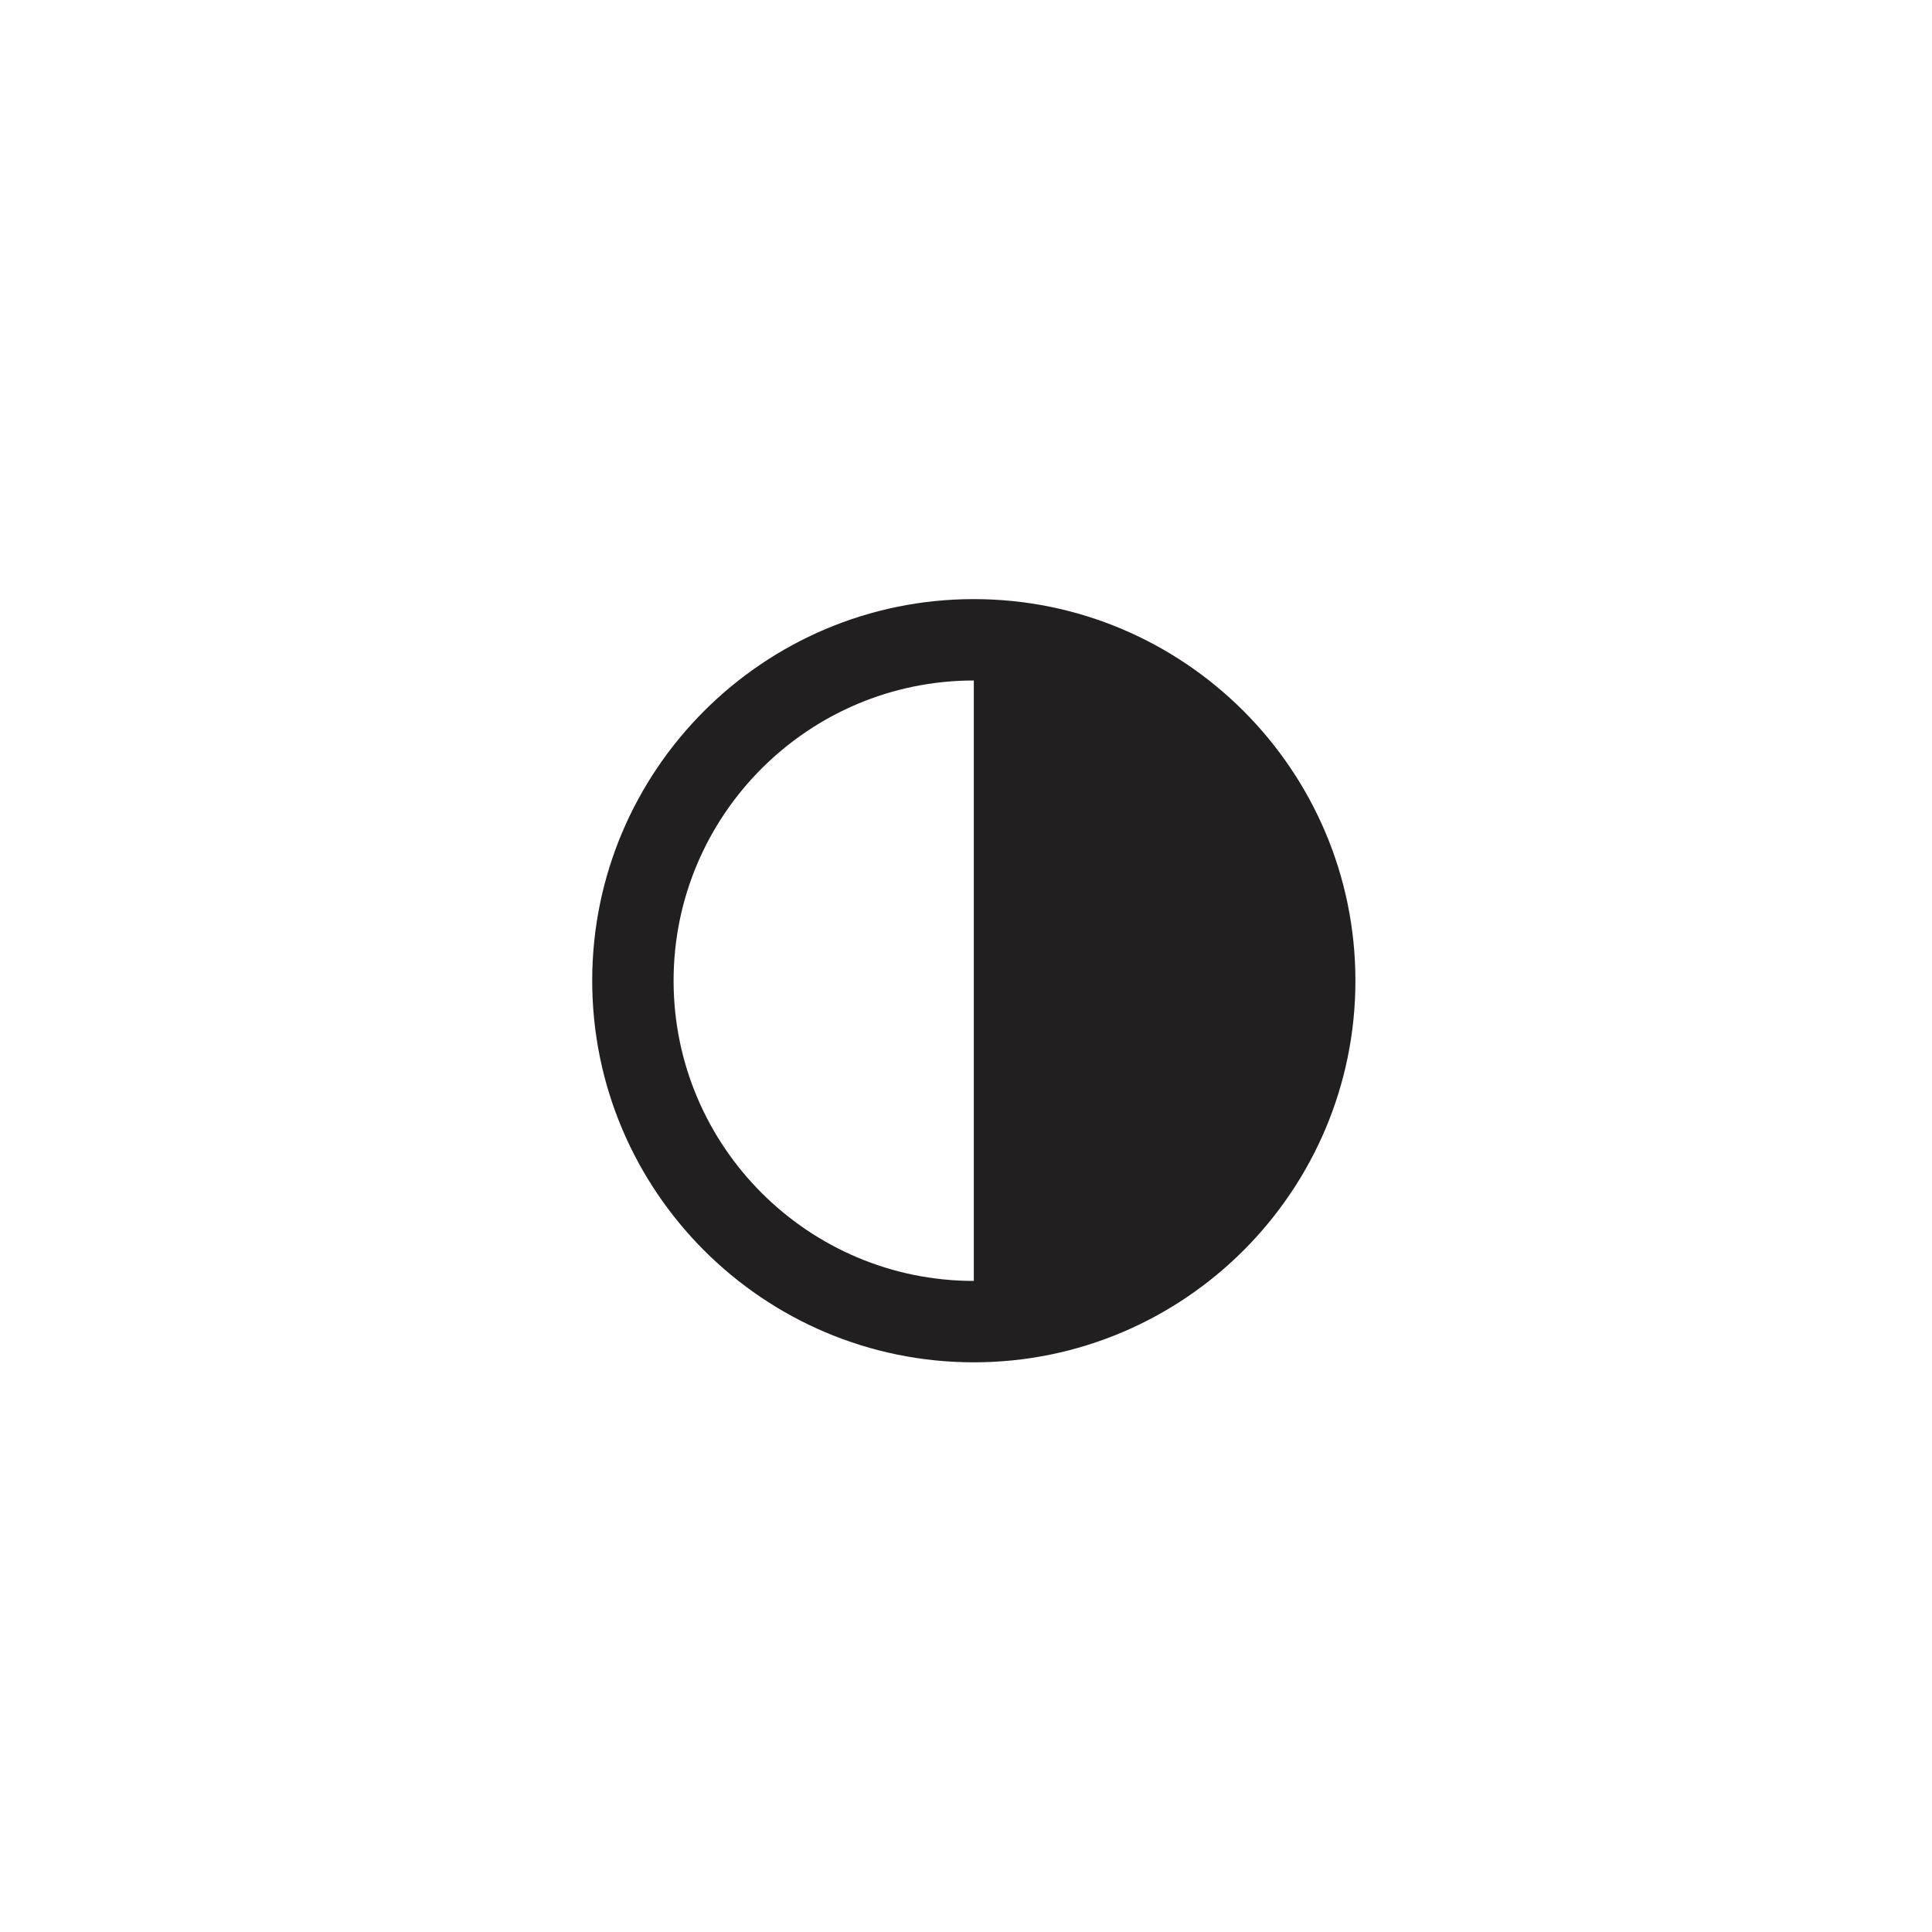
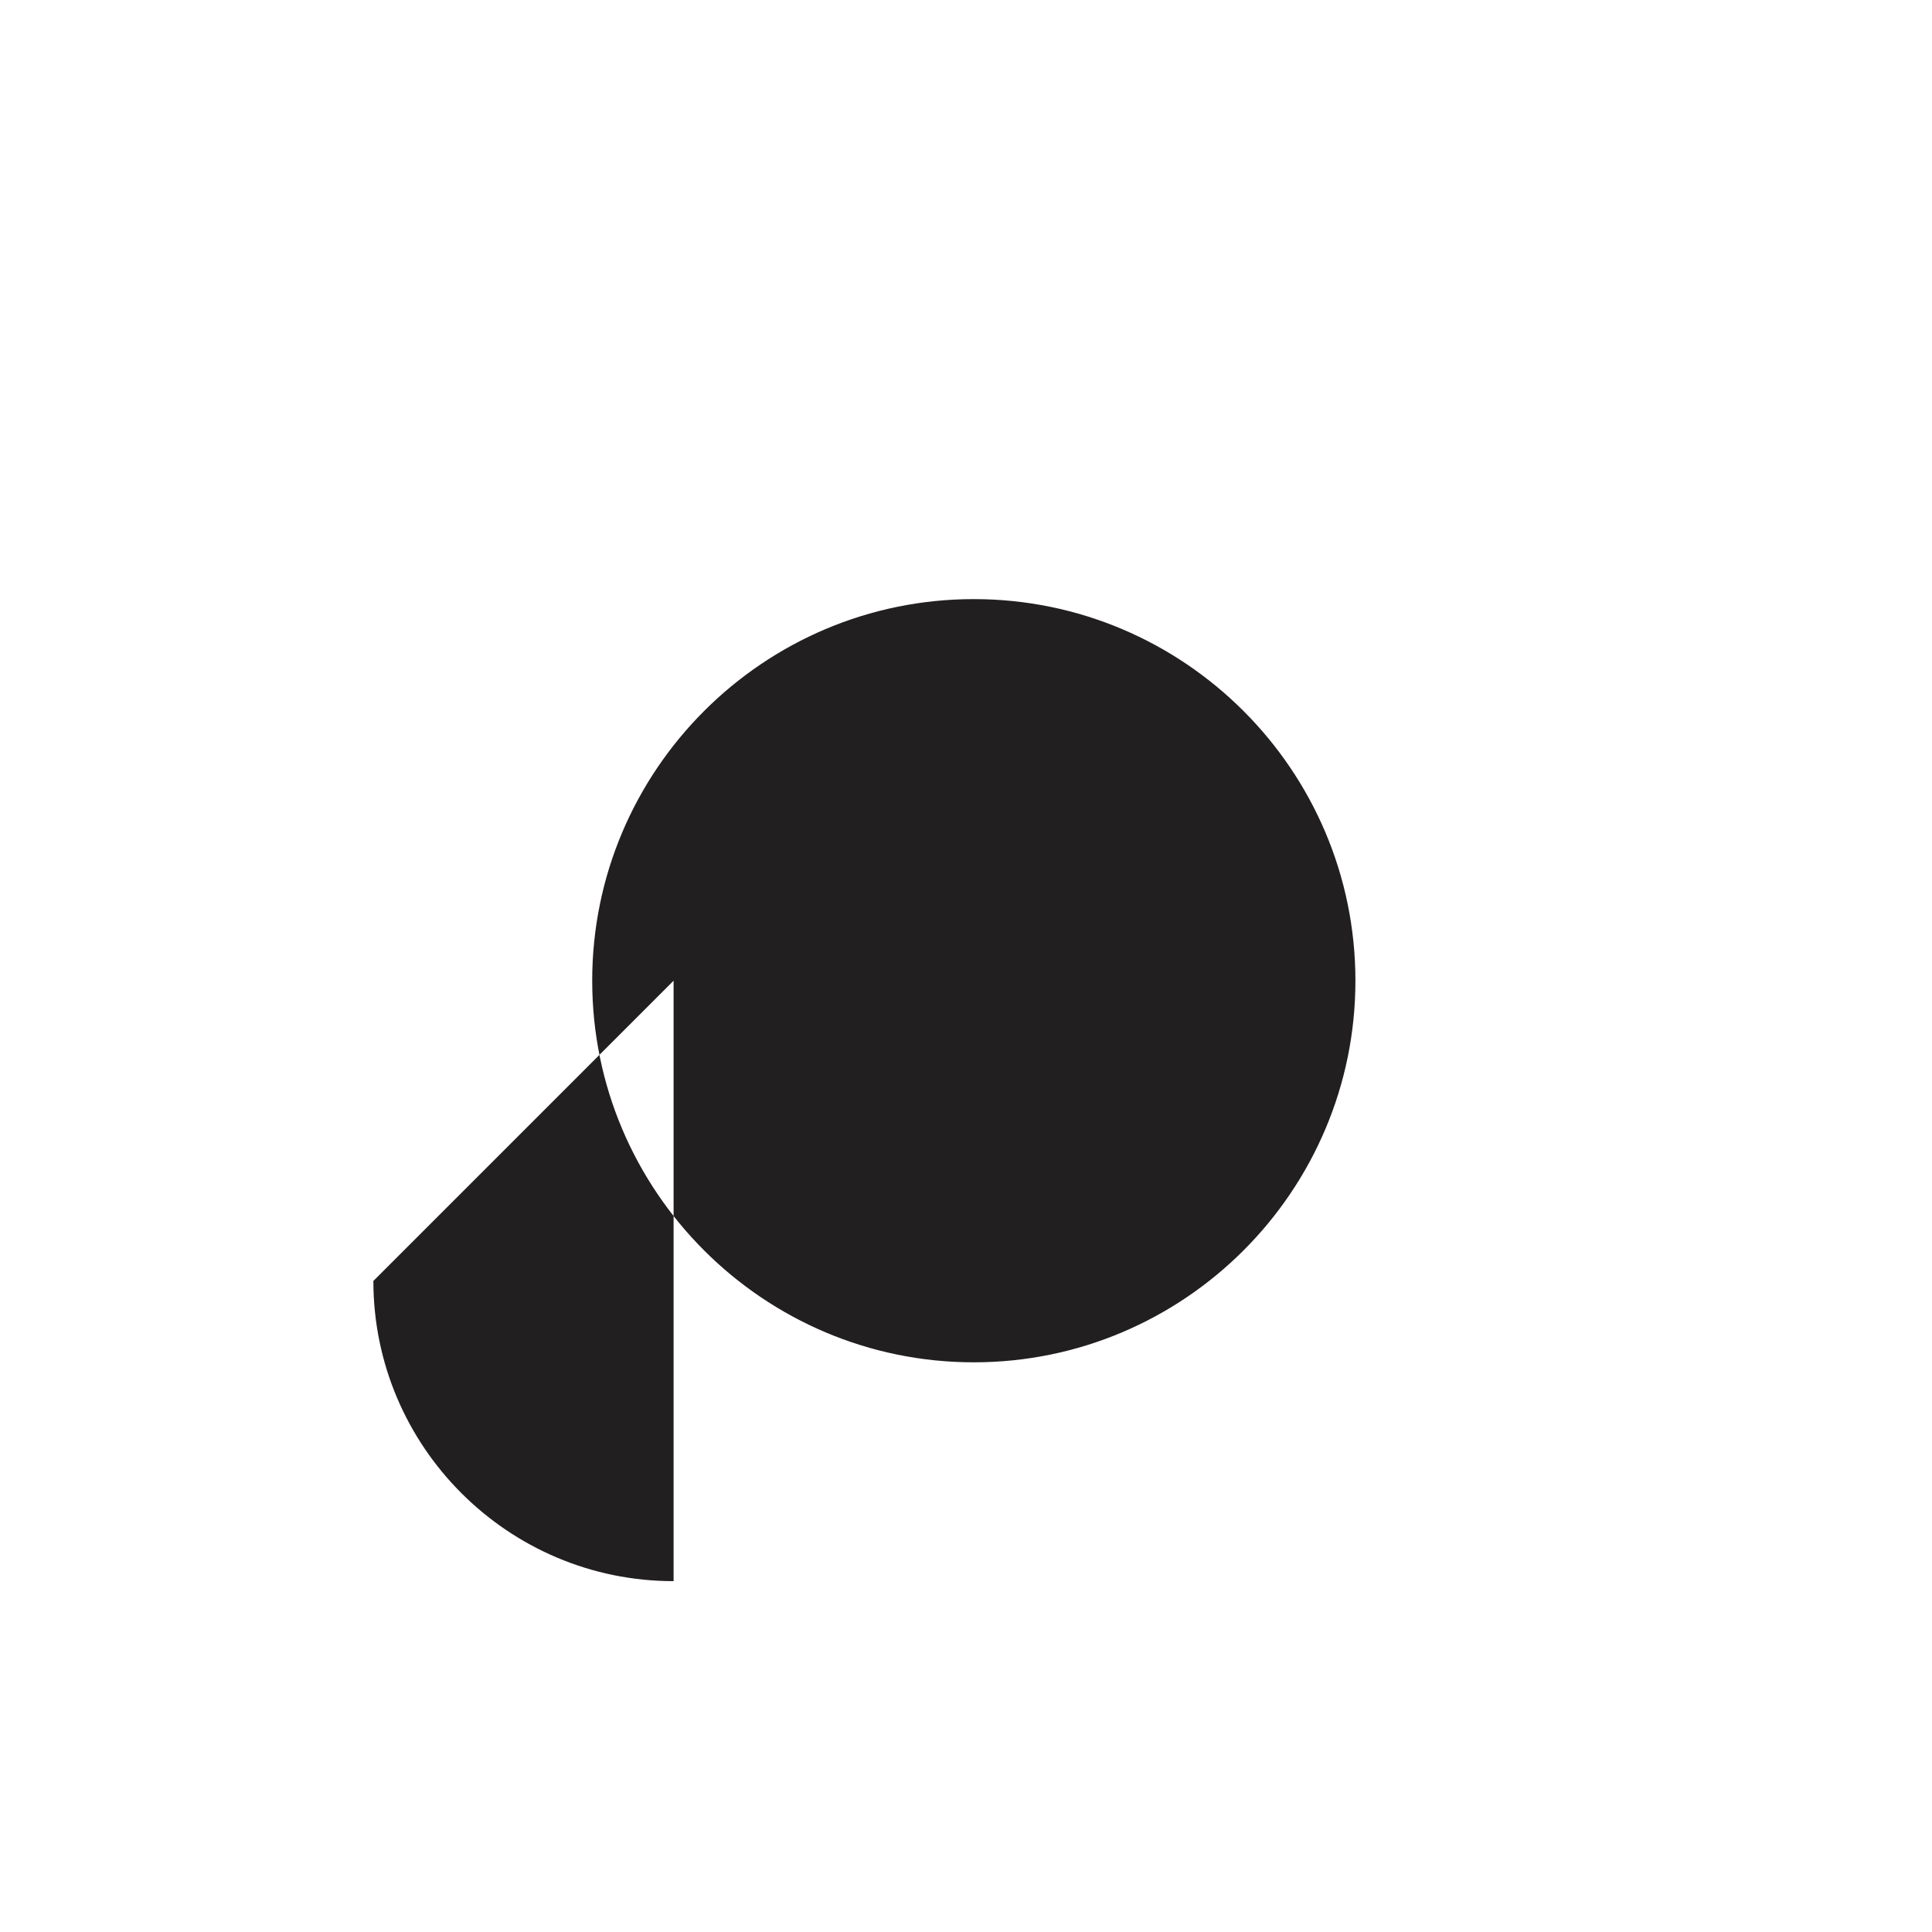
<svg xmlns="http://www.w3.org/2000/svg" width="800px" height="800px" version="1.1" viewBox="144 144 512 512">
-   <path d="m402.07 302.77c-55.766 0-101.13 45.367-101.13 101.13s45.367 101.13 101.13 101.13 101.13-45.367 101.13-101.13-45.367-101.13-101.13-101.13zm-79.562 101.13c0-43.871 35.691-79.562 79.562-79.562v159.12c-43.871 0.008-79.562-35.68-79.562-79.555z" fill="#221f20" />
+   <path d="m402.07 302.77c-55.766 0-101.13 45.367-101.13 101.13s45.367 101.13 101.13 101.13 101.13-45.367 101.13-101.13-45.367-101.13-101.13-101.13zm-79.562 101.13v159.12c-43.871 0.008-79.562-35.68-79.562-79.555z" fill="#221f20" />
</svg>